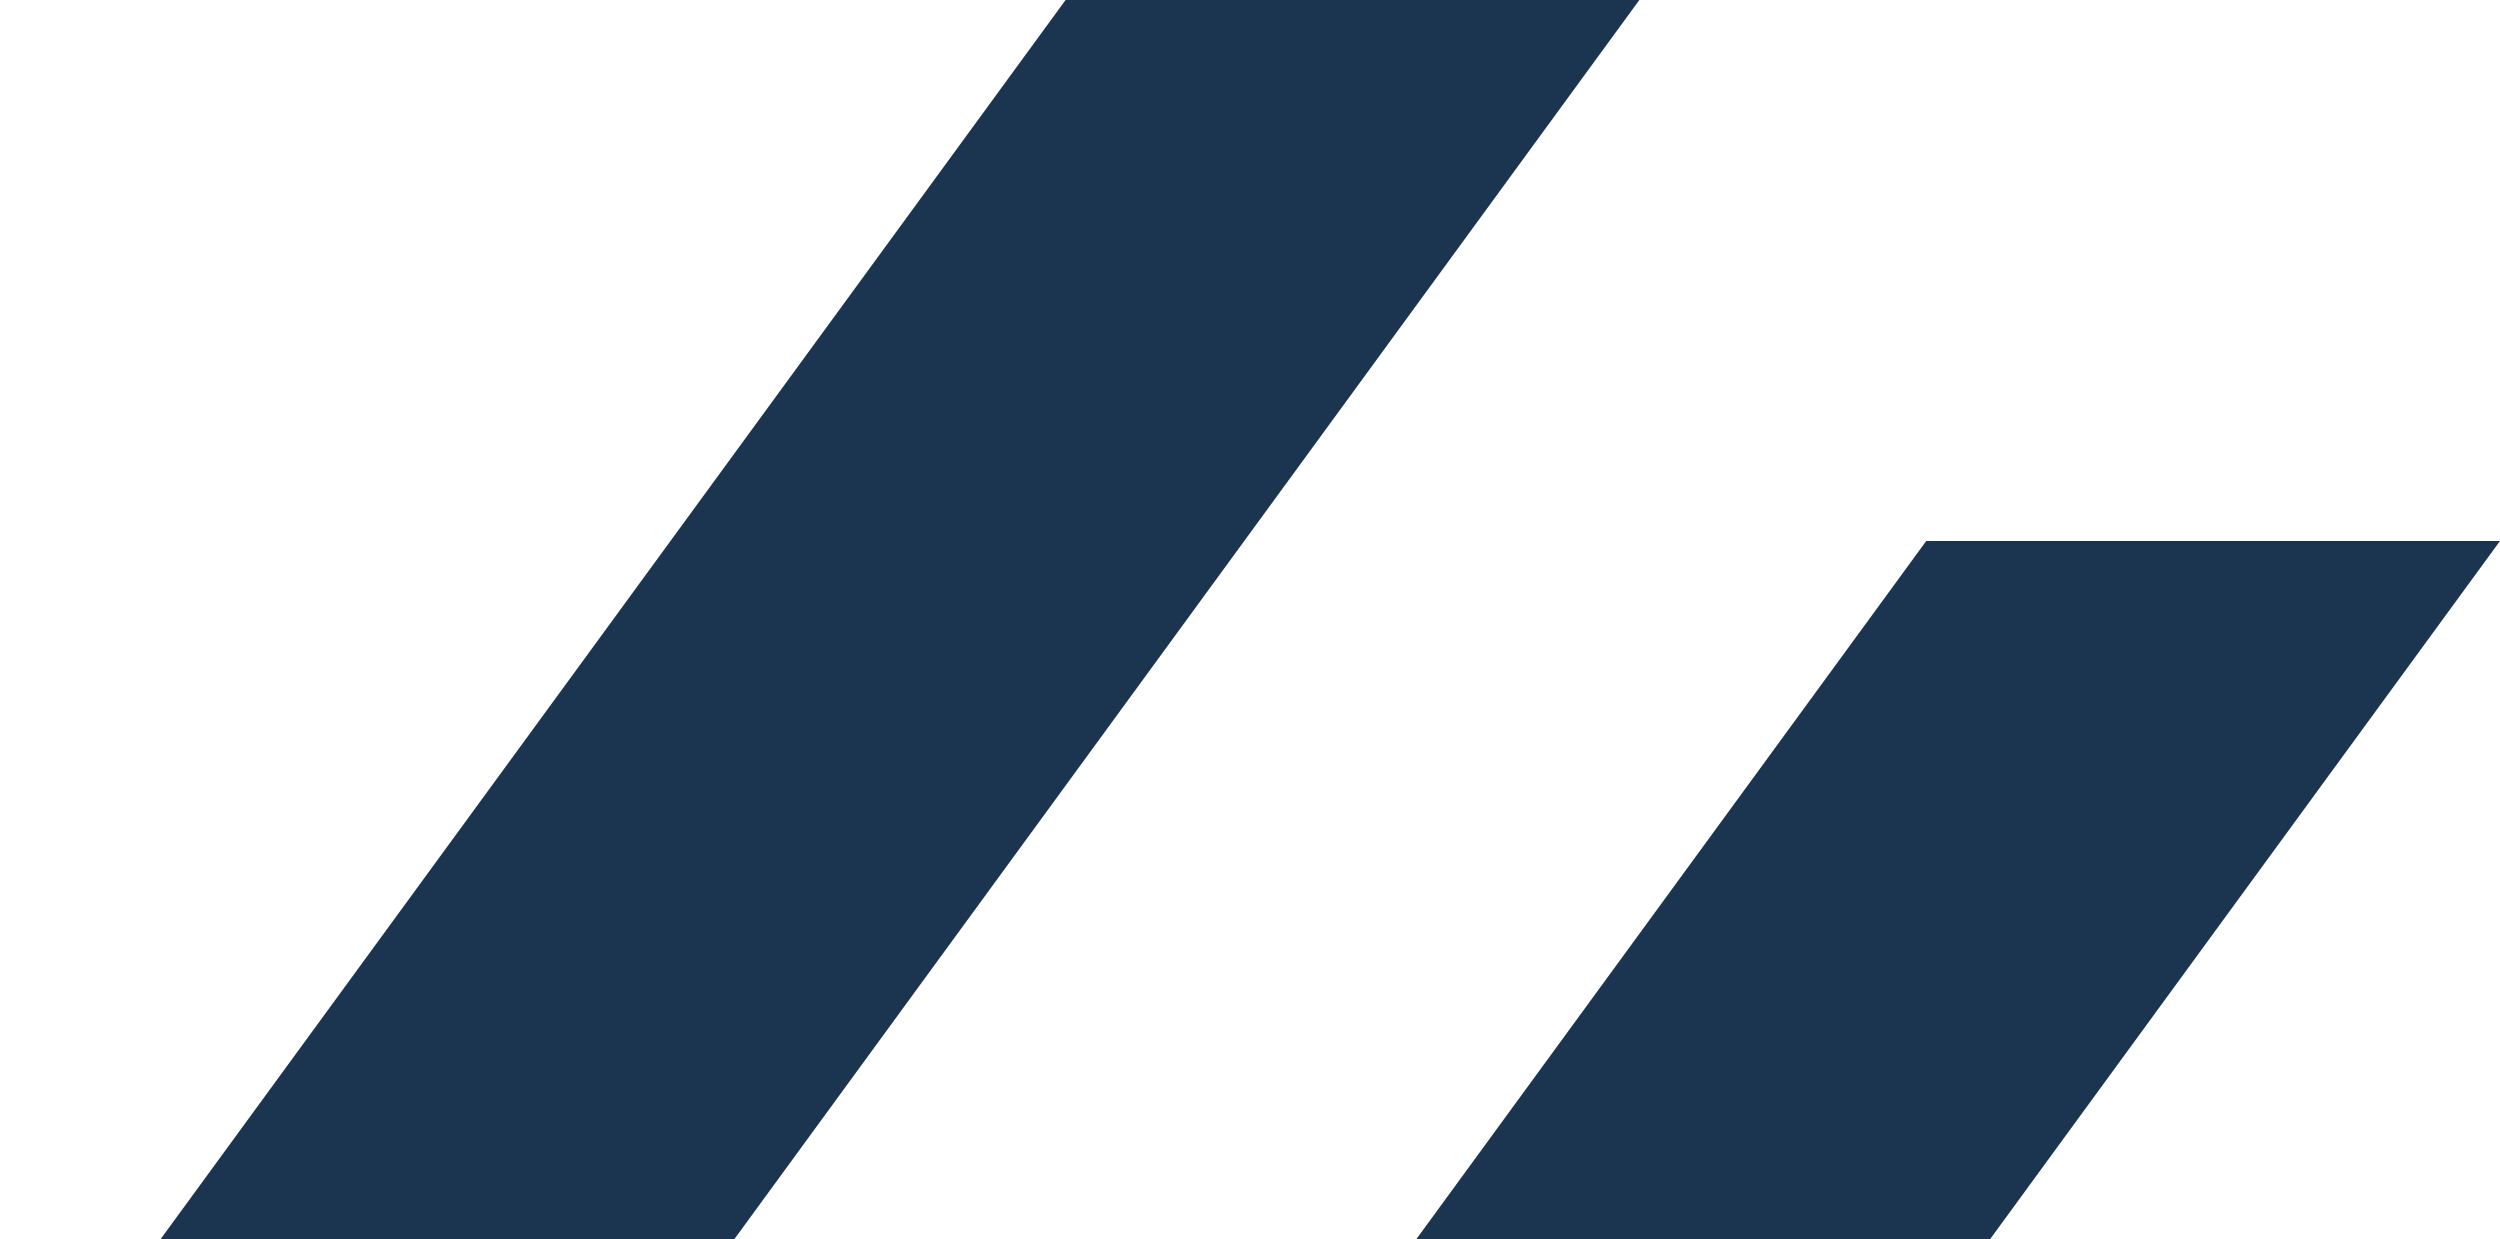
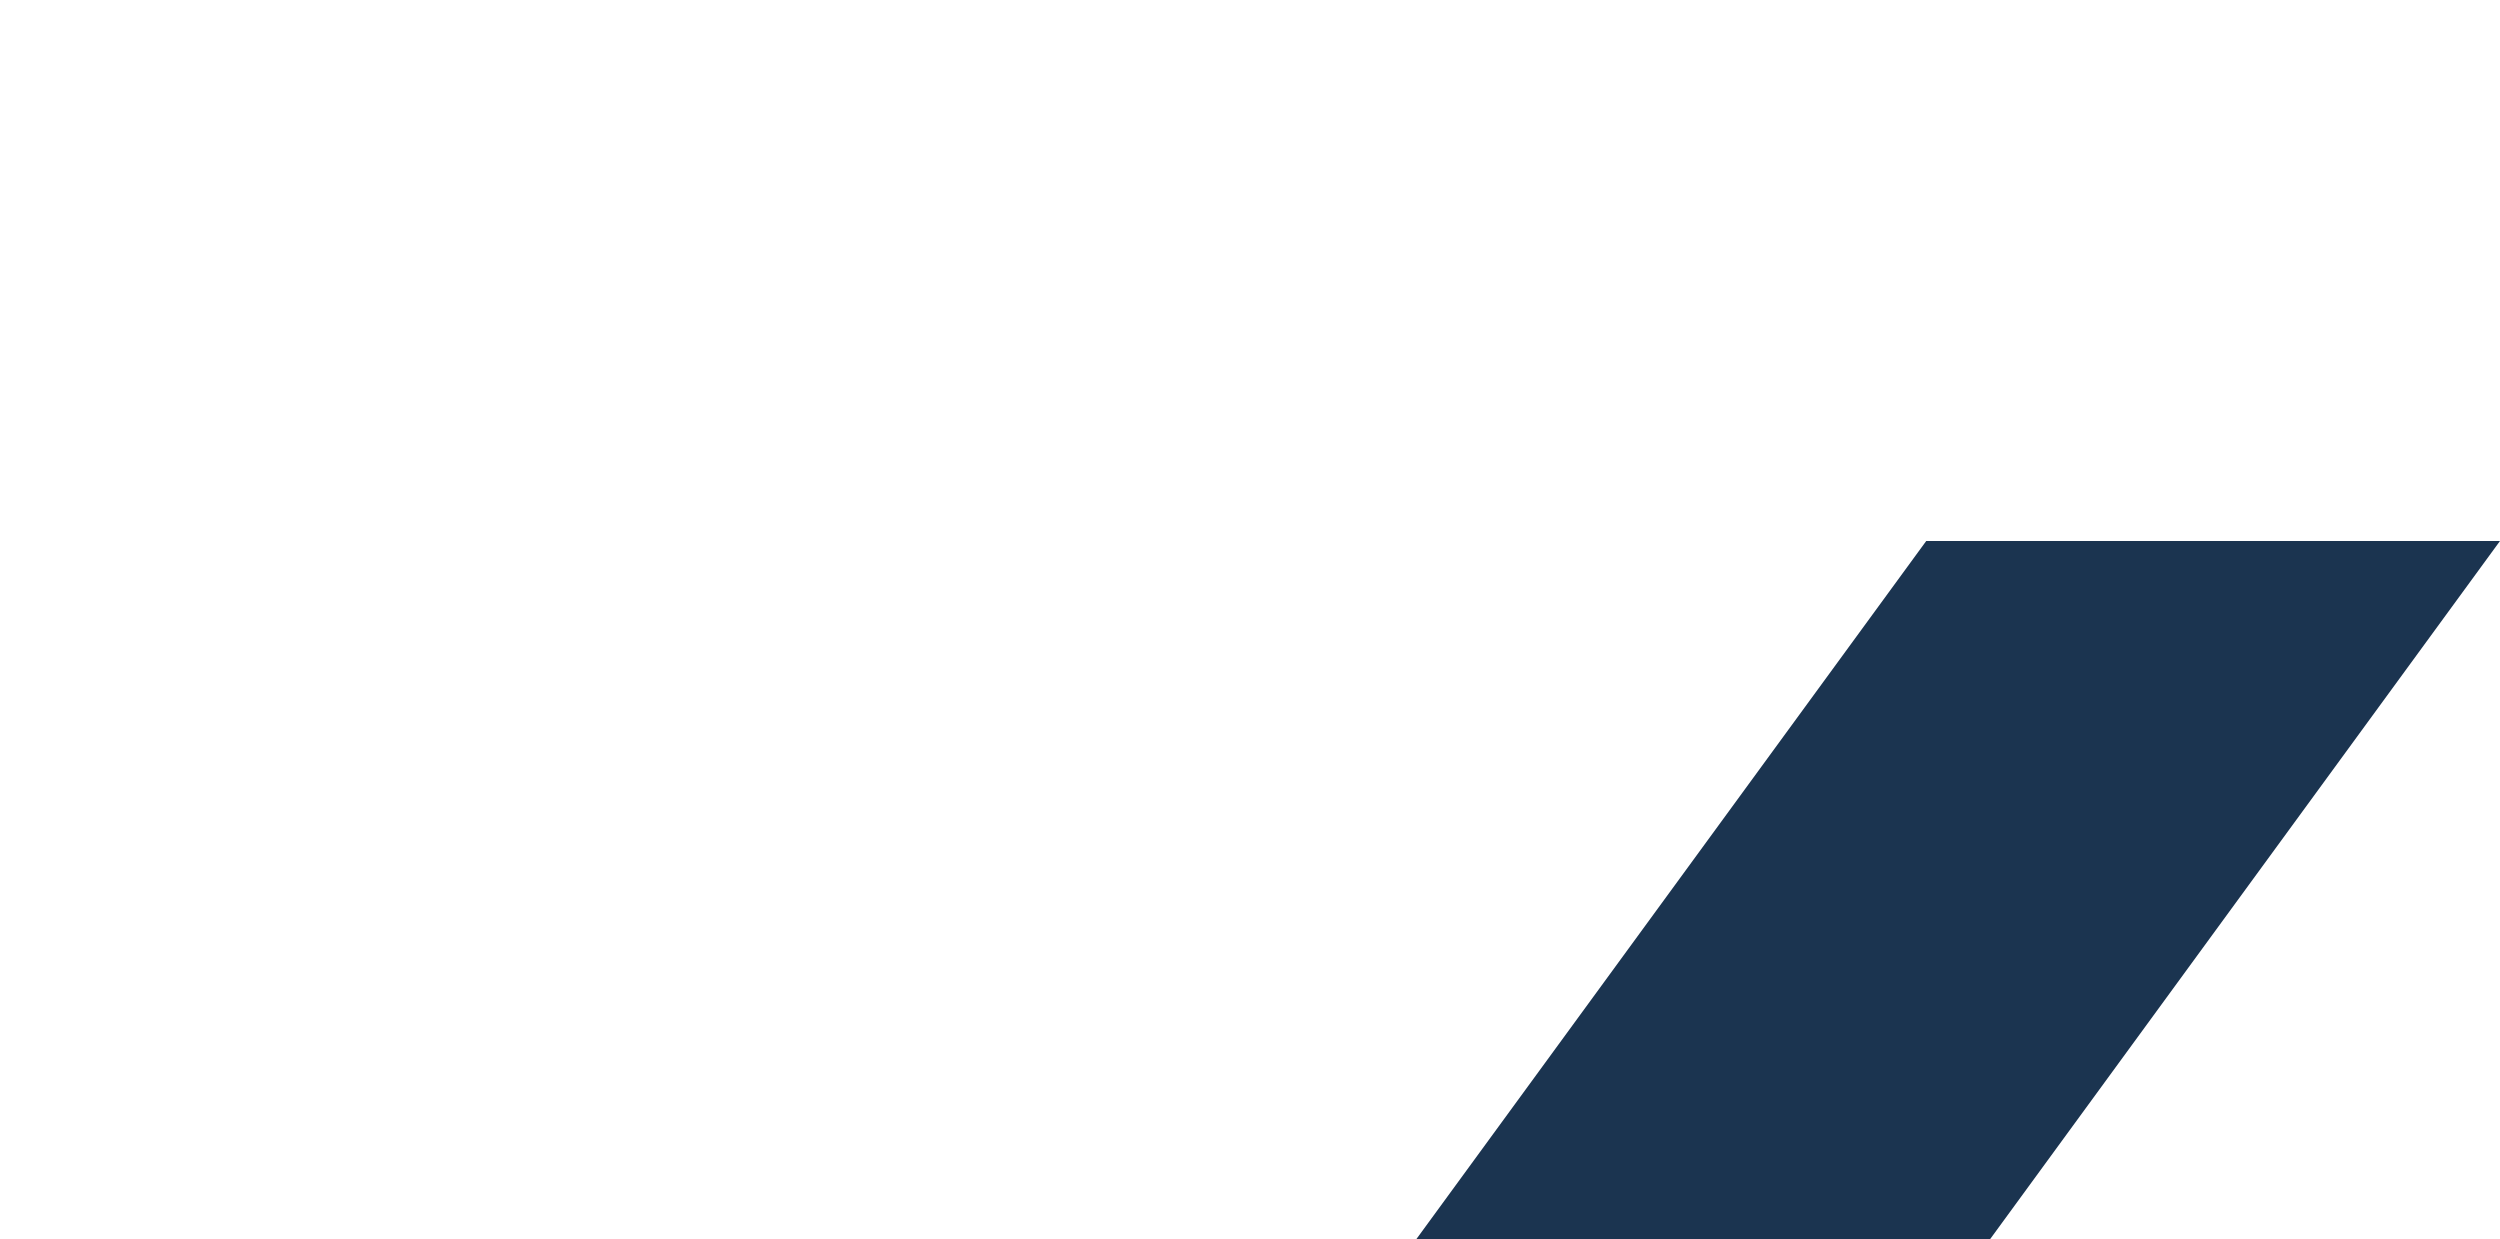
<svg xmlns="http://www.w3.org/2000/svg" width="234" height="116" viewBox="0 0 234 116" fill="none">
  <path d="M180.295 50.636H234L134.263 187.2H80.558L180.295 50.636Z" fill="#1B3450" />
-   <path d="M99.738 0H153.443L53.705 136.564H0L99.738 0Z" fill="#1B3450" />
</svg>